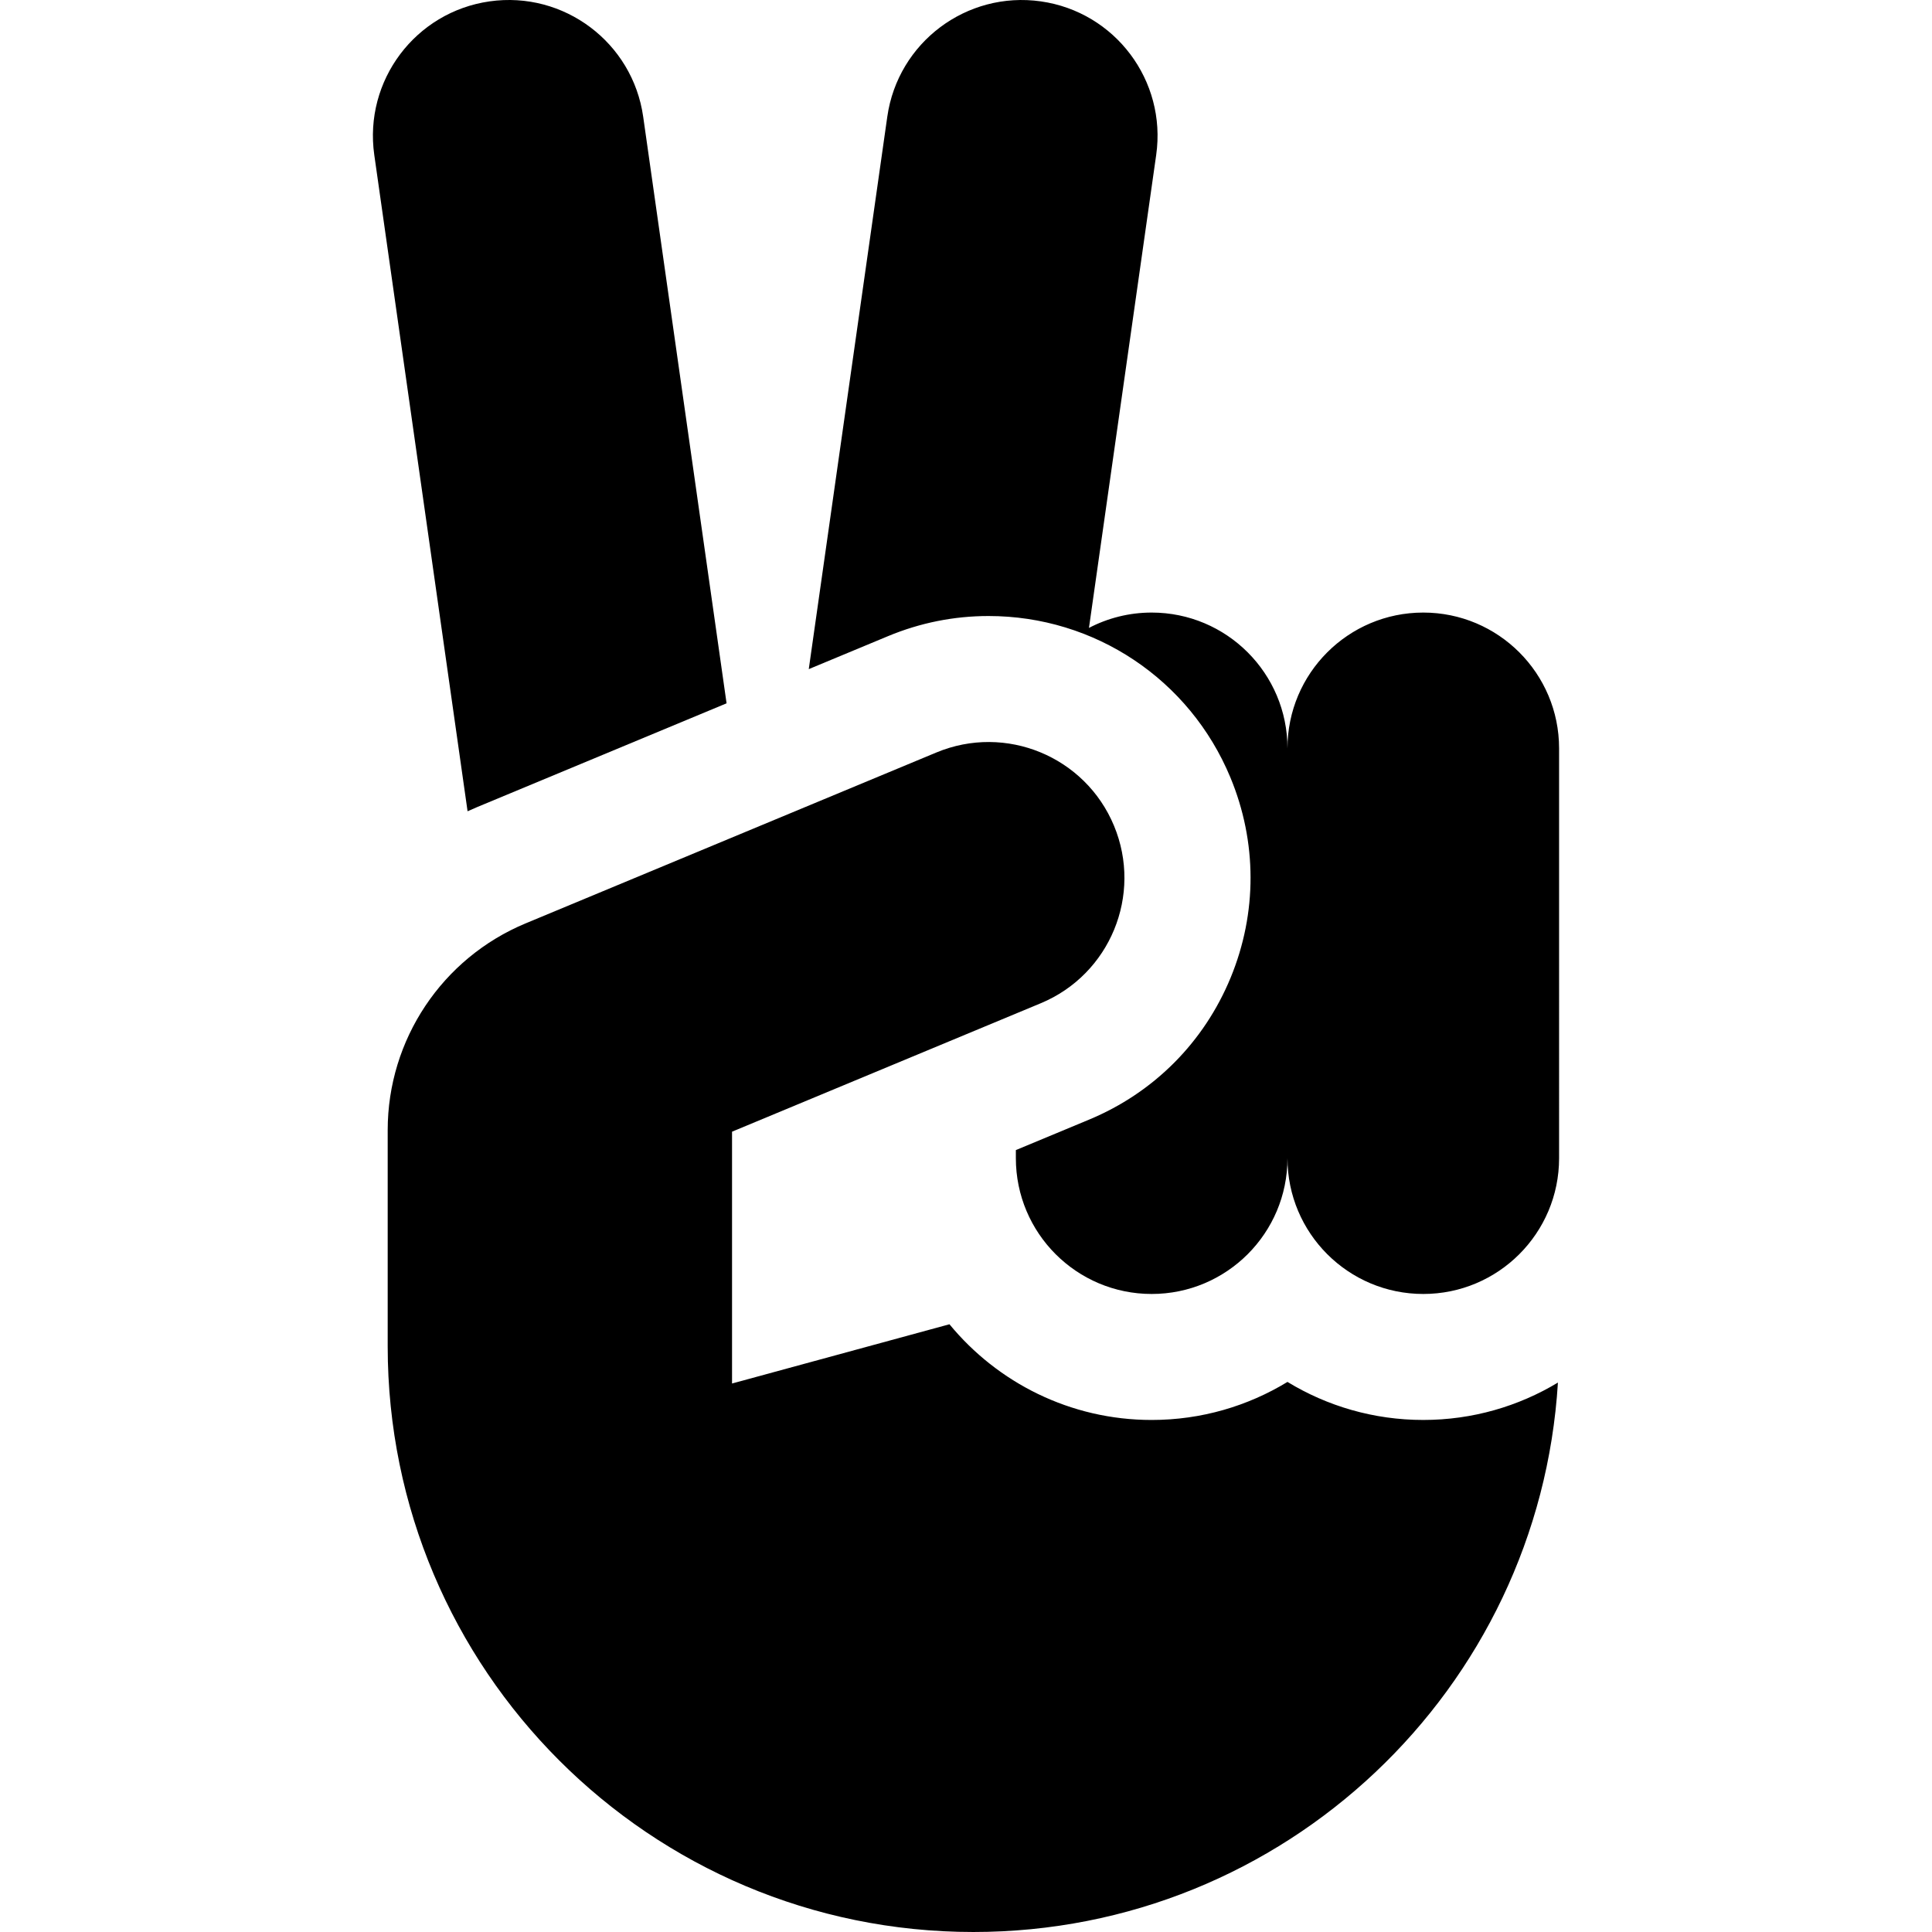
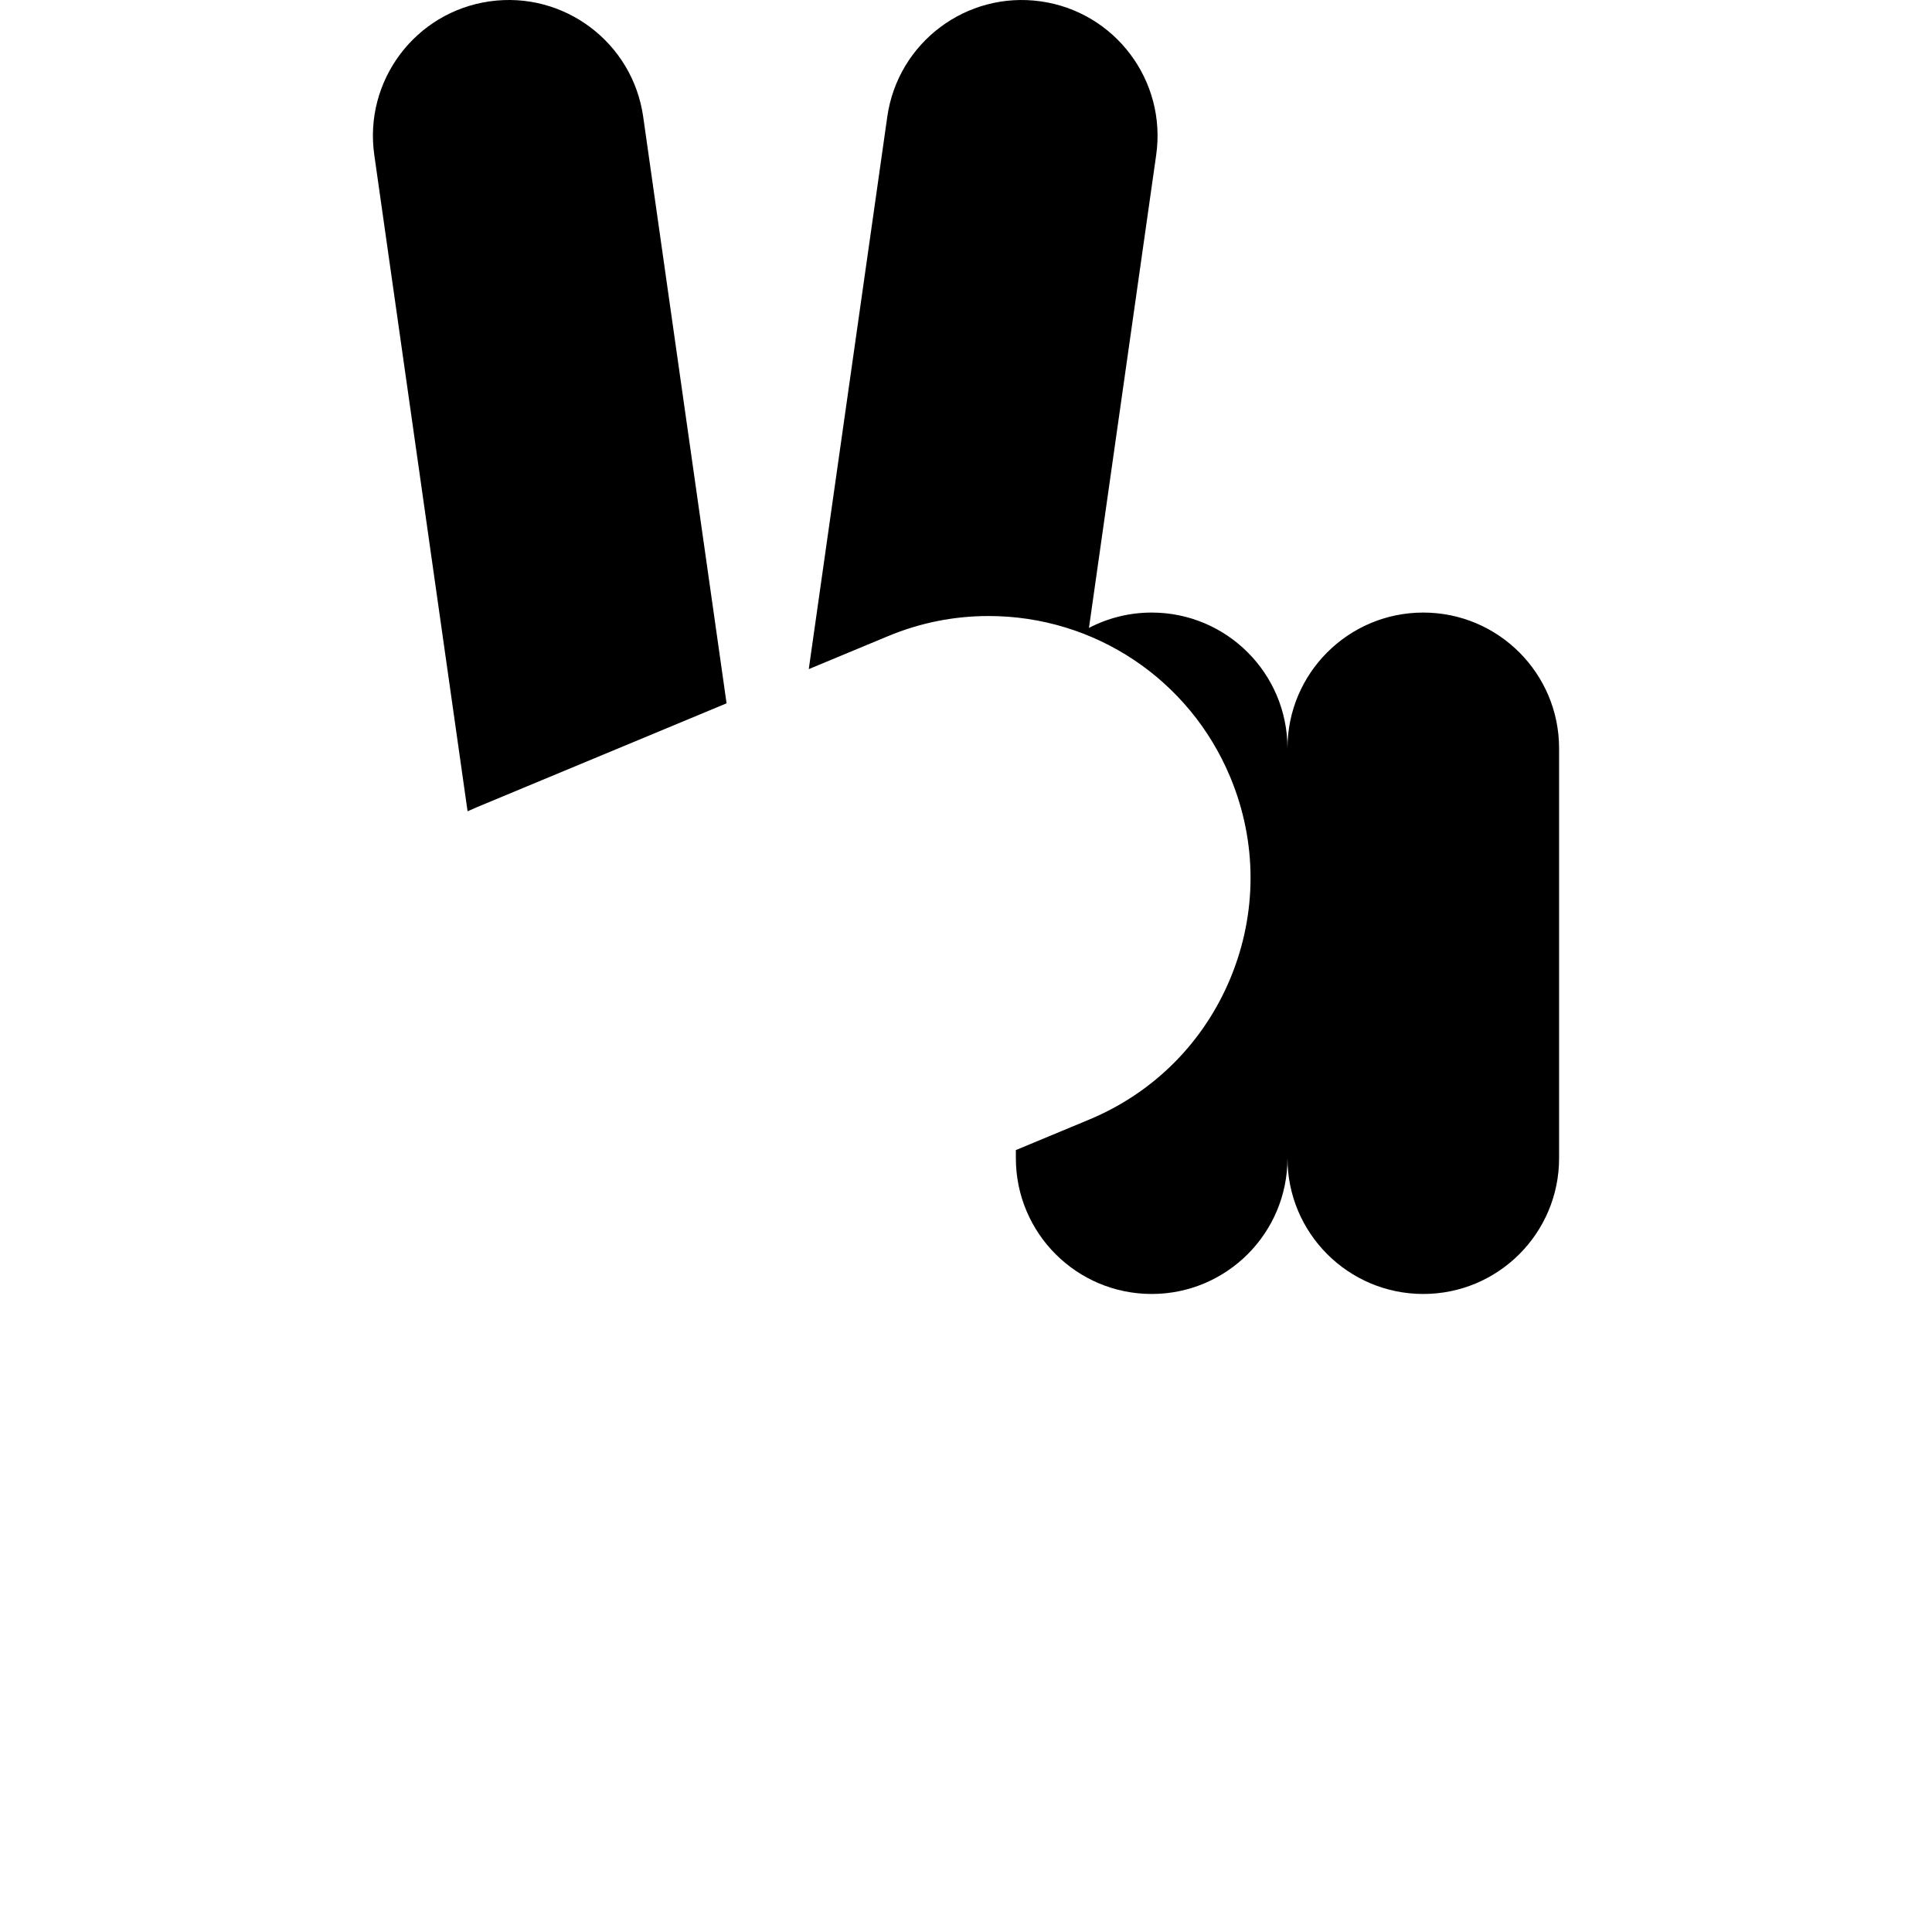
<svg xmlns="http://www.w3.org/2000/svg" fill="#000000" height="800px" width="800px" version="1.1" id="Layer_1" viewBox="0 0 512 512" xml:space="preserve">
  <g>
    <g>
-       <path d="M377.181,376.303c-13.165,0.002-25.489-3.685-35.988-10.081c-10.499,6.396-22.823,10.083-35.99,10.083    c-21.56,0-40.852-9.886-53.588-25.362l-57.617,15.698v-66.733l41.823-17.4l39.991-16.638    c18.352-7.635,27.039-28.702,19.405-47.054c-7.635-18.352-28.702-27.039-47.054-19.405l-108.865,45.292    c-22.133,9.208-36.555,30.827-36.555,54.8v57.282c0,85.722,69.492,155.214,155.214,155.214    c82.493,0,149.944-64.358,154.909-145.603C402.433,372.681,390.224,376.303,377.181,376.303z" />
-     </g>
+       </g>
  </g>
  <g>
    <g>
      <path d="M170.451,30.93c-2.797-19.679-21.018-33.365-40.697-30.568C110.075,3.16,96.389,21.38,99.188,41.059l24.725,173.938    c0.847-0.382,1.696-0.761,2.56-1.121l66.076-27.49L170.451,30.93z" />
    </g>
  </g>
  <g>
    <g>
      <path d="M377.184,162.336c-19.877,0-35.99,16.114-35.99,35.99c0-19.877-16.114-35.99-35.99-35.99    c-6.027,0-11.704,1.489-16.695,4.107l0.078-0.048L306.403,41.06c2.797-19.679-10.888-37.899-30.566-40.696    c-19.679-2.797-37.899,10.888-40.696,30.568l-20.809,146.393l21.008-8.74c8.505-3.538,17.466-5.333,26.636-5.333    c28.121,0,53.271,16.777,64.073,42.74c7.119,17.111,7.148,35.969,0.082,53.102c-7.066,17.133-20.38,30.489-37.491,37.608    l-19.426,8.082v2.14c0,19.877,16.114,35.99,35.99,35.99c19.877,0,35.99-16.113,35.99-35.99c0,19.877,16.114,35.99,35.99,35.99    s35.99-16.113,35.99-35.99V198.326C413.173,178.45,397.06,162.336,377.184,162.336z" />
    </g>
  </g>
</svg>